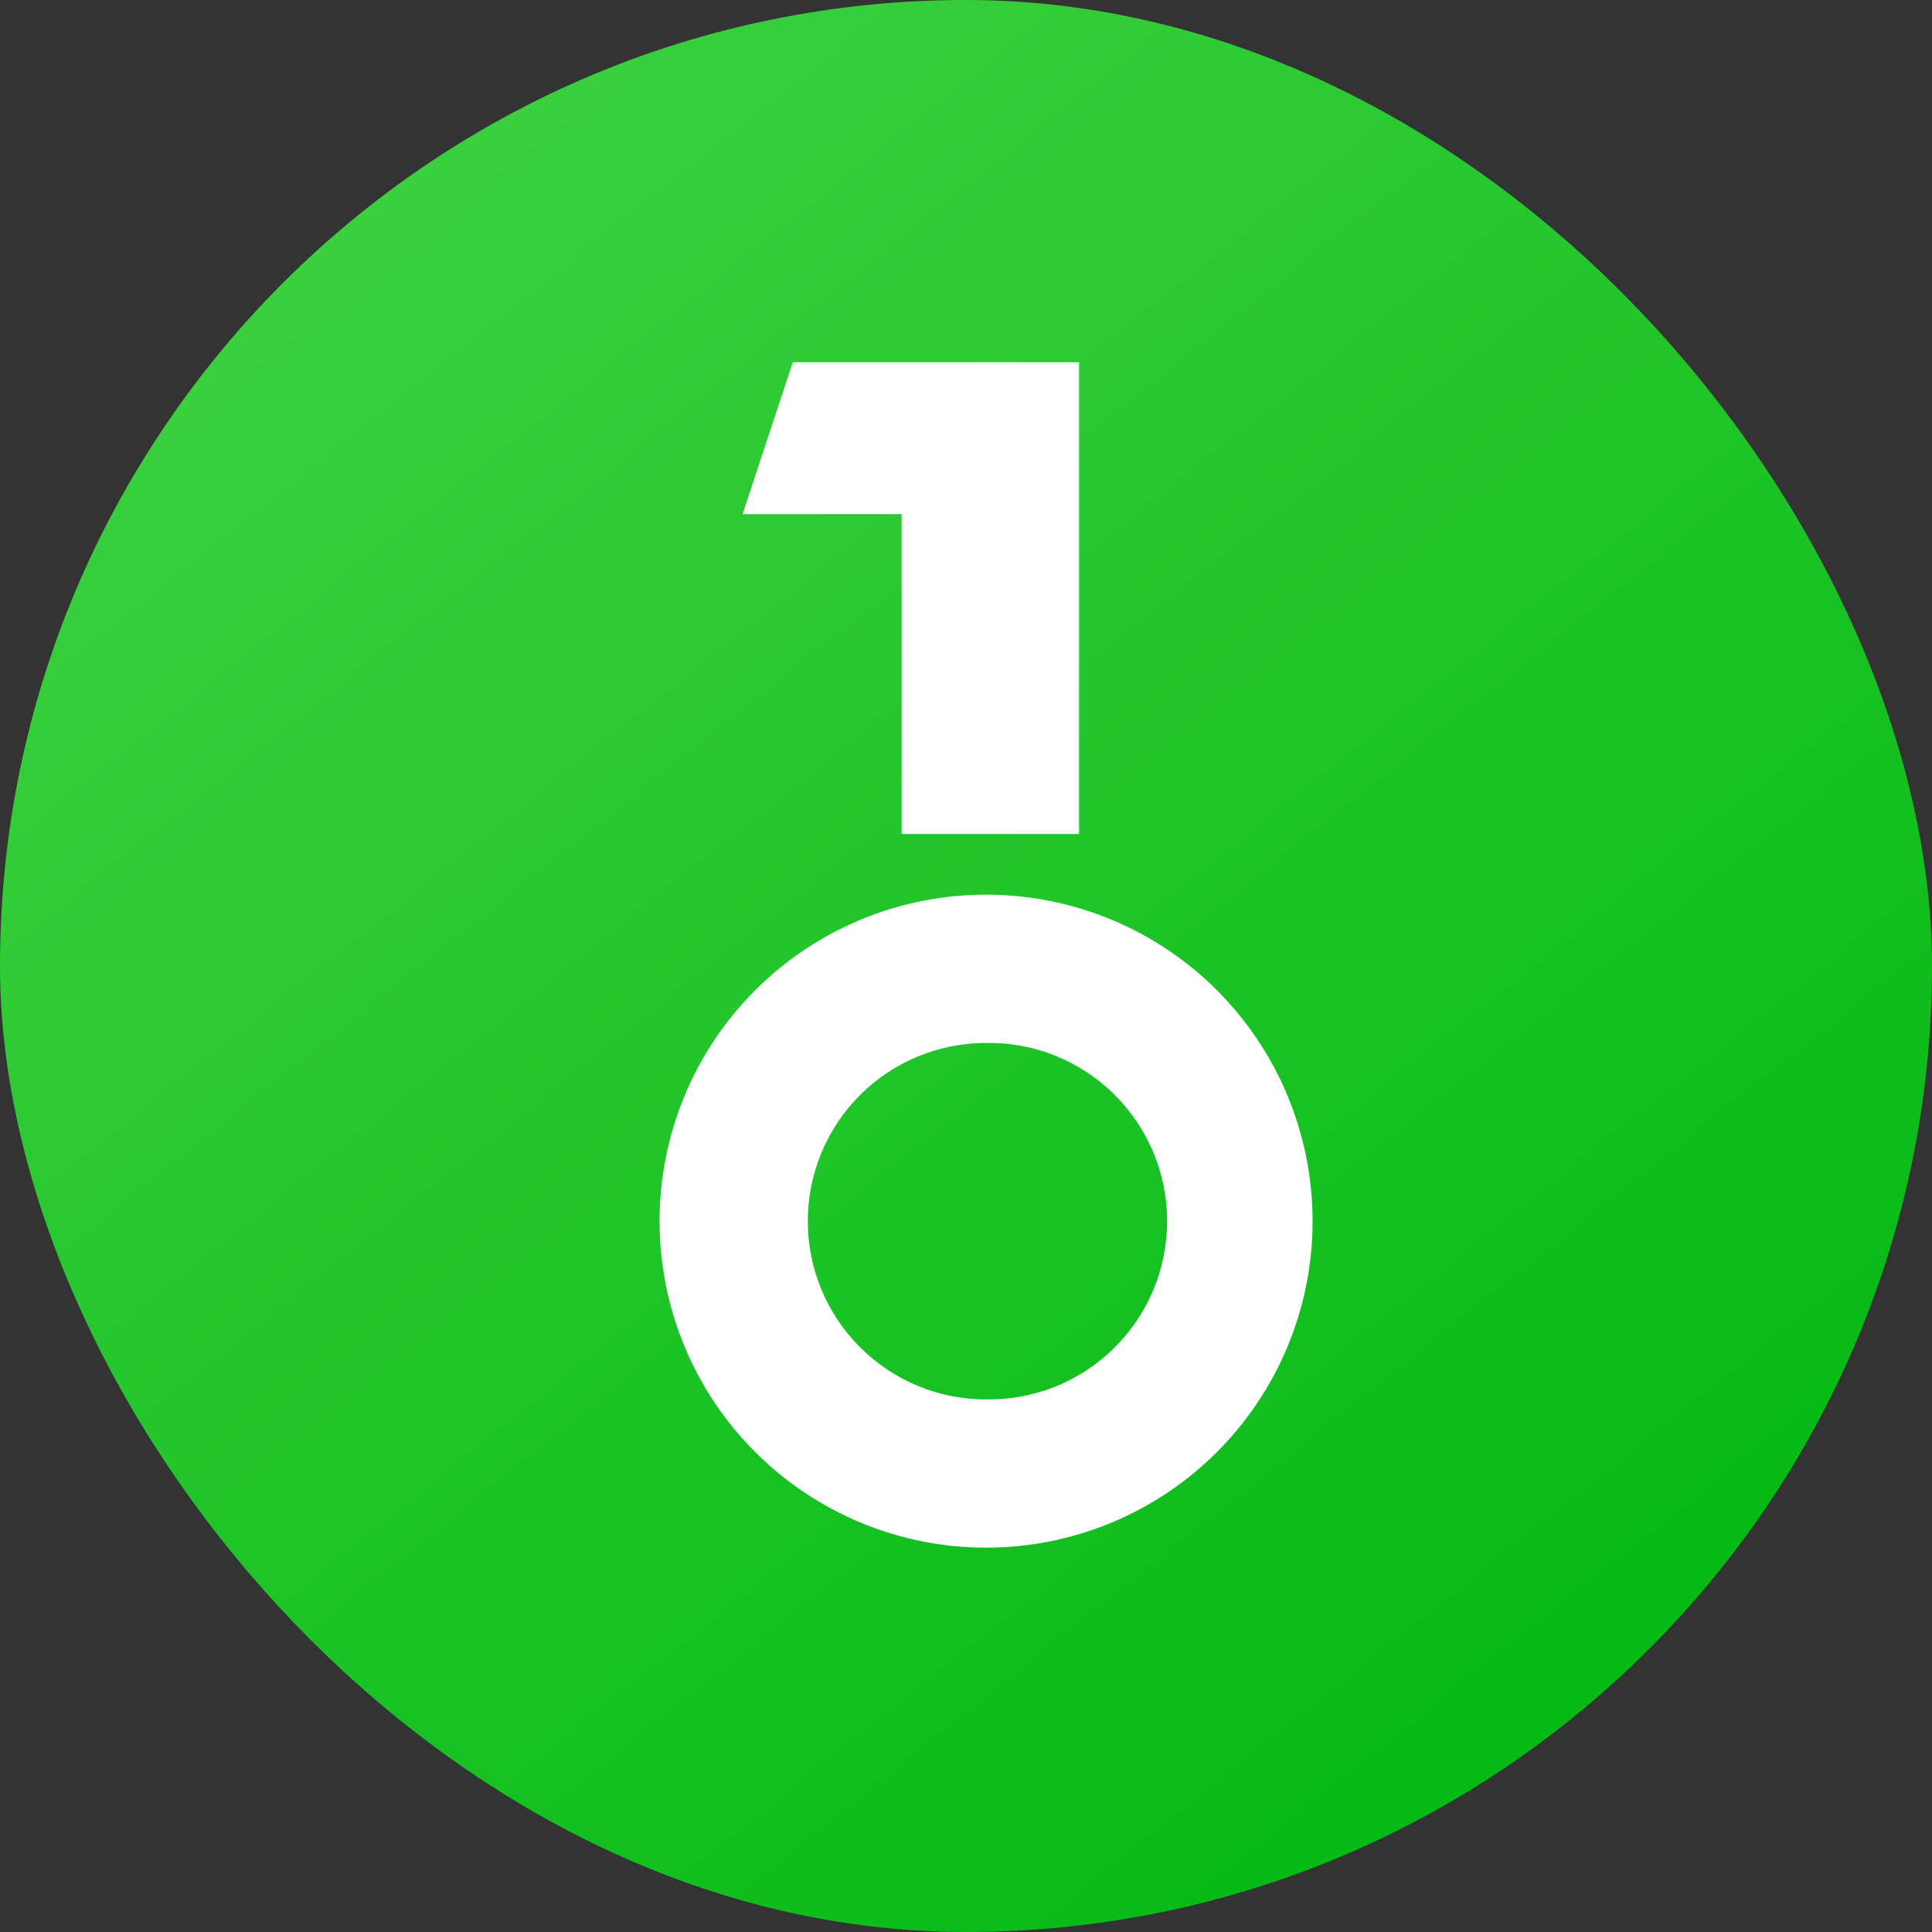
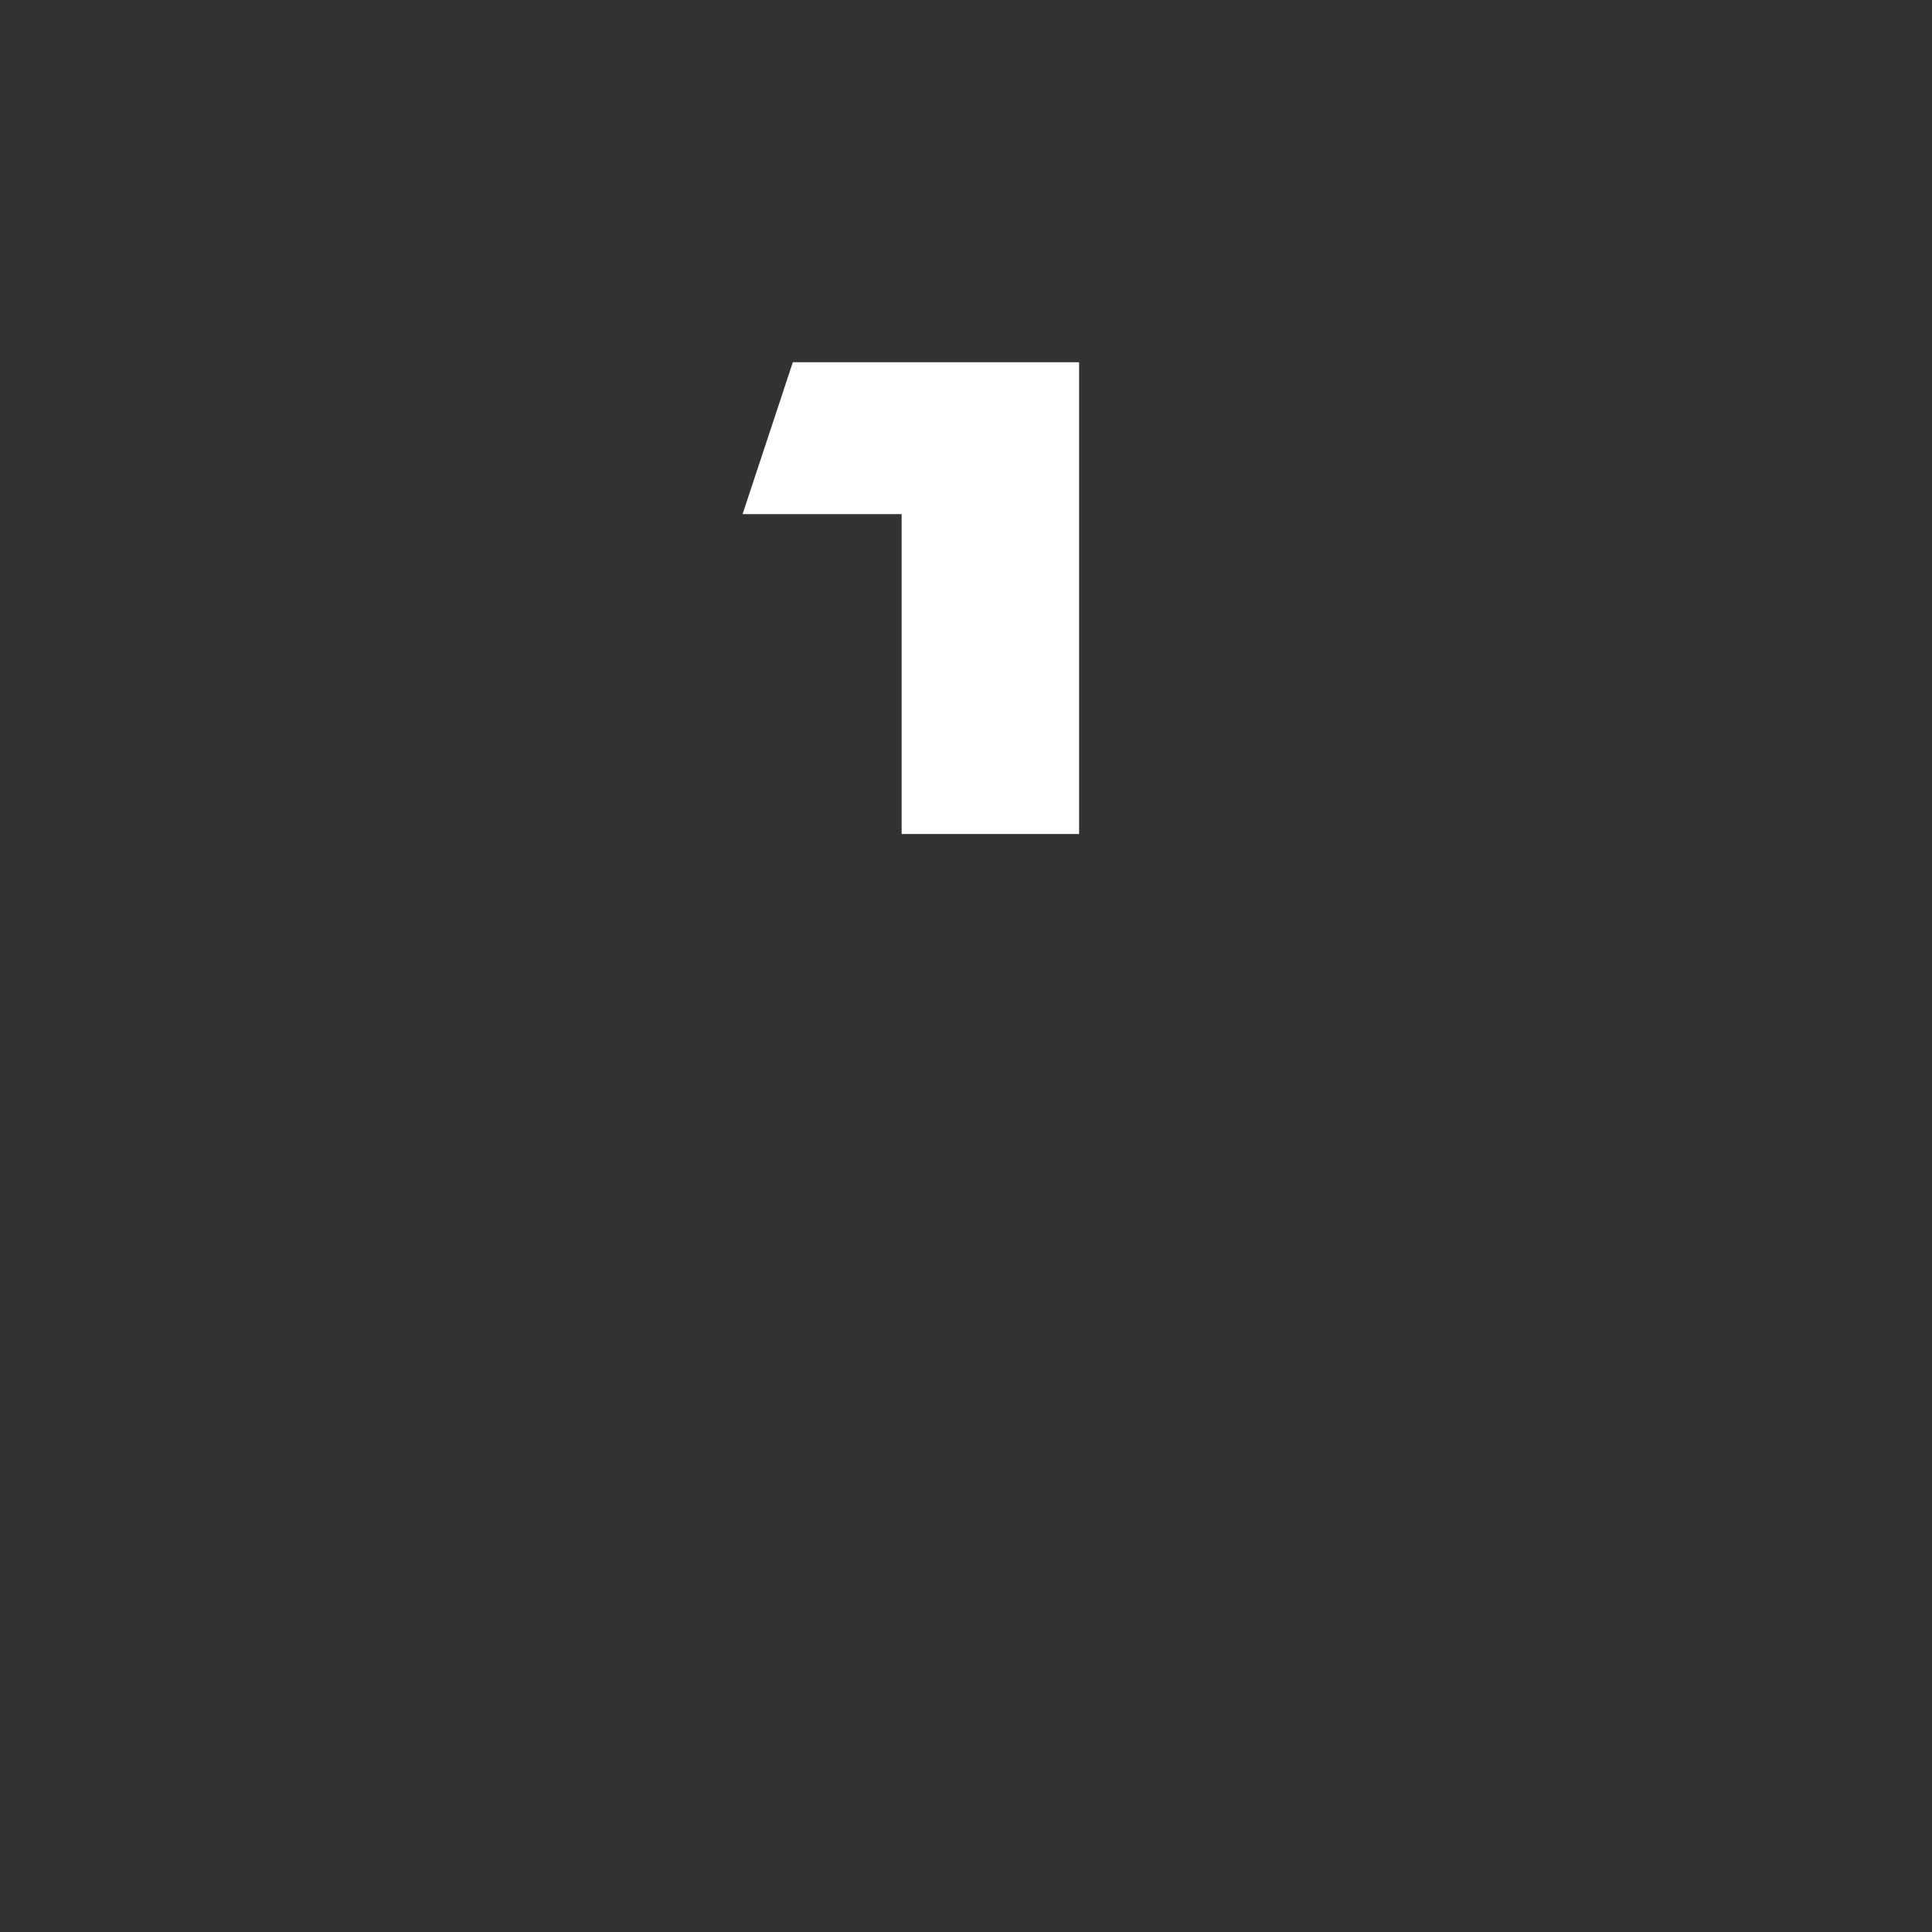
<svg xmlns="http://www.w3.org/2000/svg" width="28" height="28" viewBox="0 0 28 28" fill="none">
  <rect x="0" y="0" width="28" height="28" fill="#333333" stroke="none" />
-   <rect width="28" height="28" rx="14" fill="url(#paint0_linear_36270_19059)" />
  <path d="M11.49 5.25H15.639V12.087H13.067V7.451H10.762L11.49 5.251V5.25Z" fill="white" />
-   <path fill-rule="evenodd" clip-rule="evenodd" d="M14.291 22.43C14.912 22.43 15.528 22.308 16.102 22.07C16.676 21.832 17.198 21.484 17.637 21.044C18.076 20.605 18.425 20.083 18.663 19.509C18.901 18.935 19.023 18.319 19.023 17.698C19.023 17.077 18.901 16.461 18.663 15.887C18.425 15.313 18.076 14.791 17.637 14.352C17.198 13.912 16.676 13.564 16.102 13.326C15.528 13.088 14.912 12.966 14.291 12.966C13.036 12.966 11.832 13.464 10.945 14.352C10.057 15.239 9.559 16.443 9.559 17.698C9.559 18.953 10.057 20.157 10.945 21.044C11.832 21.932 13.036 22.43 14.291 22.43ZM14.291 20.281C14.633 20.287 14.974 20.224 15.292 20.097C15.61 19.969 15.9 19.78 16.144 19.539C16.388 19.299 16.582 19.012 16.715 18.696C16.847 18.38 16.915 18.041 16.915 17.698C16.915 17.355 16.847 17.016 16.715 16.7C16.582 16.384 16.388 16.097 16.144 15.857C15.9 15.616 15.61 15.427 15.292 15.299C14.974 15.172 14.633 15.109 14.291 15.115C13.605 15.115 12.948 15.387 12.464 15.871C11.979 16.356 11.707 17.013 11.707 17.698C11.707 18.384 11.979 19.041 12.464 19.525C12.948 20.01 13.605 20.282 14.291 20.282V20.281Z" fill="white" />
  <defs>
    <linearGradient id="paint0_linear_36270_19059" x1="2.625" y1="1.312" x2="23.188" y2="27.125" gradientUnits="userSpaceOnUse">
      <stop stop-color="#40D242" />
      <stop offset="1" stop-color="#01B812" />
    </linearGradient>
  </defs>
</svg>